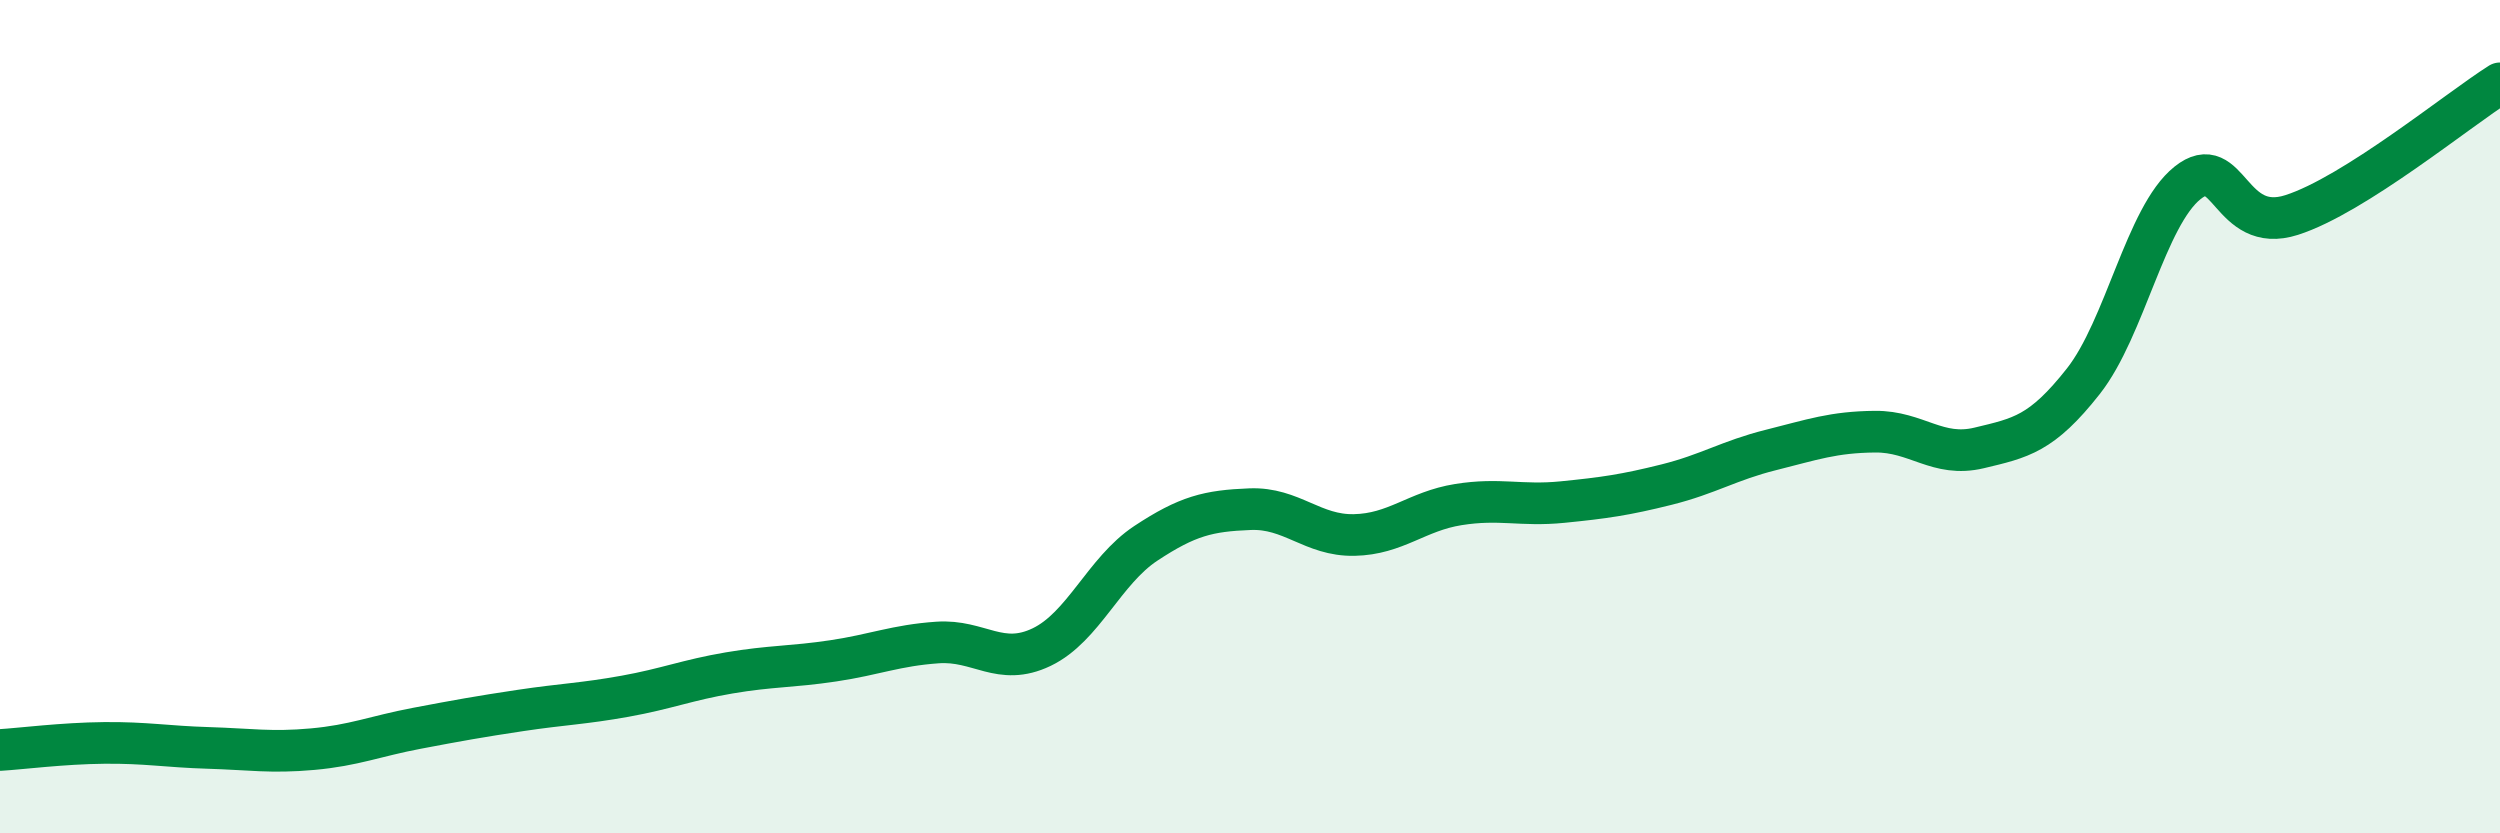
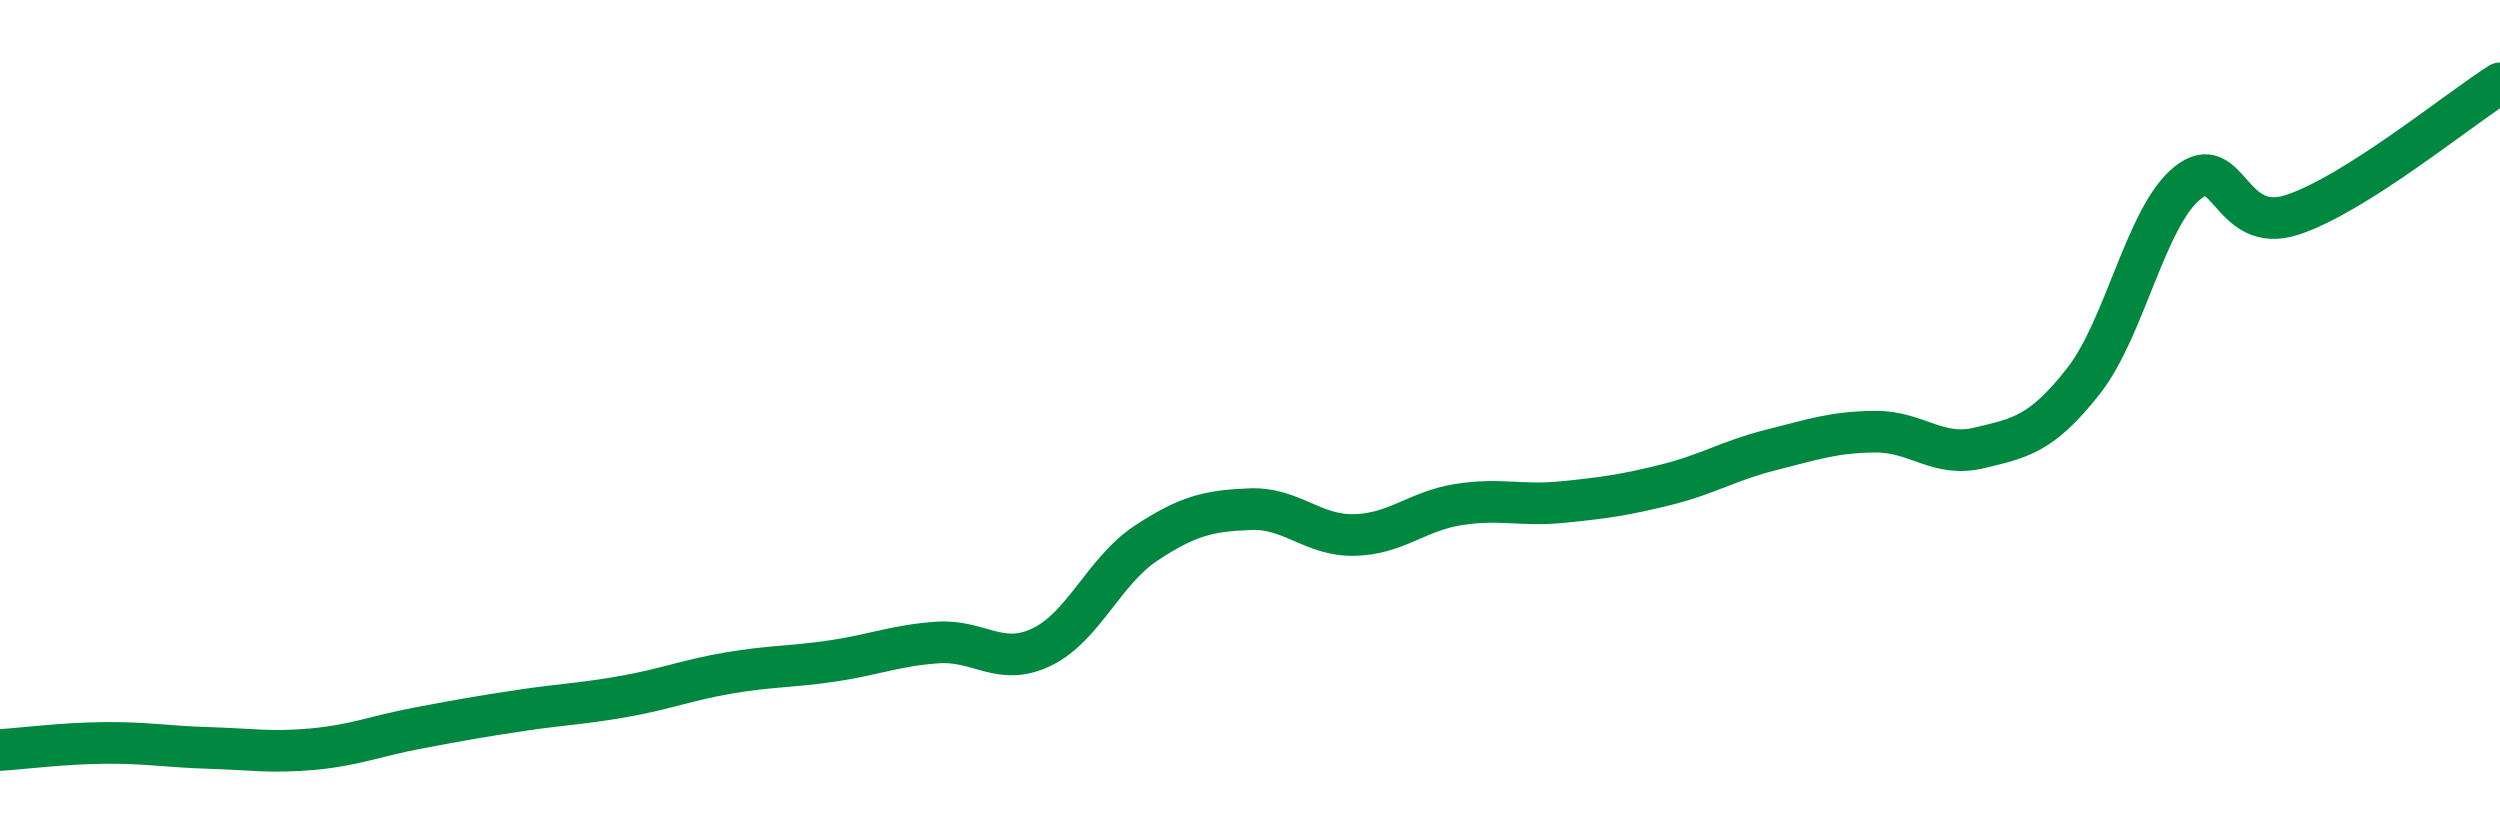
<svg xmlns="http://www.w3.org/2000/svg" width="60" height="20" viewBox="0 0 60 20">
-   <path d="M 0,18 C 0.5,17.97 1.5,17.84 2.5,17.83 C 3.5,17.82 4,17.92 5,17.95 C 6,17.98 6.5,18.07 7.5,17.98 C 8.5,17.89 9,17.67 10,17.48 C 11,17.29 11.5,17.2 12.5,17.05 C 13.5,16.9 14,16.89 15,16.71 C 16,16.53 16.5,16.32 17.5,16.15 C 18.5,15.98 19,16.01 20,15.86 C 21,15.71 21.5,15.49 22.5,15.42 C 23.5,15.35 24,16.01 25,15.53 C 26,15.05 26.5,13.7 27.5,13.04 C 28.5,12.38 29,12.26 30,12.22 C 31,12.18 31.5,12.86 32.5,12.84 C 33.5,12.82 34,12.27 35,12.11 C 36,11.95 36.5,12.15 37.5,12.05 C 38.5,11.95 39,11.88 40,11.63 C 41,11.38 41.5,11.05 42.5,10.8 C 43.5,10.55 44,10.37 45,10.36 C 46,10.35 46.5,10.99 47.5,10.75 C 48.5,10.51 49,10.42 50,9.15 C 51,7.88 51.5,5.19 52.5,4.39 C 53.5,3.59 53.5,5.64 55,5.16 C 56.5,4.68 59,2.63 60,2L60 20L0 20Z" fill="#008740" opacity="0.1" stroke-linecap="round" stroke-linejoin="round" />
  <path d="M 0,18 C 0.5,17.97 1.5,17.84 2.5,17.83 C 3.5,17.82 4,17.92 5,17.95 C 6,17.98 6.5,18.07 7.5,17.98 C 8.5,17.89 9,17.67 10,17.48 C 11,17.29 11.5,17.2 12.5,17.05 C 13.5,16.9 14,16.89 15,16.71 C 16,16.53 16.5,16.32 17.5,16.15 C 18.5,15.98 19,16.01 20,15.86 C 21,15.71 21.5,15.49 22.5,15.42 C 23.5,15.35 24,16.01 25,15.53 C 26,15.05 26.5,13.7 27.5,13.04 C 28.5,12.38 29,12.26 30,12.22 C 31,12.18 31.5,12.86 32.5,12.84 C 33.5,12.82 34,12.27 35,12.11 C 36,11.95 36.5,12.15 37.5,12.05 C 38.5,11.95 39,11.88 40,11.63 C 41,11.38 41.5,11.05 42.5,10.8 C 43.5,10.55 44,10.37 45,10.36 C 46,10.35 46.5,10.99 47.5,10.75 C 48.5,10.51 49,10.42 50,9.15 C 51,7.88 51.5,5.19 52.5,4.39 C 53.5,3.59 53.5,5.64 55,5.16 C 56.5,4.68 59,2.63 60,2" stroke="#008740" stroke-width="1" fill="none" stroke-linecap="round" stroke-linejoin="round" />
</svg>